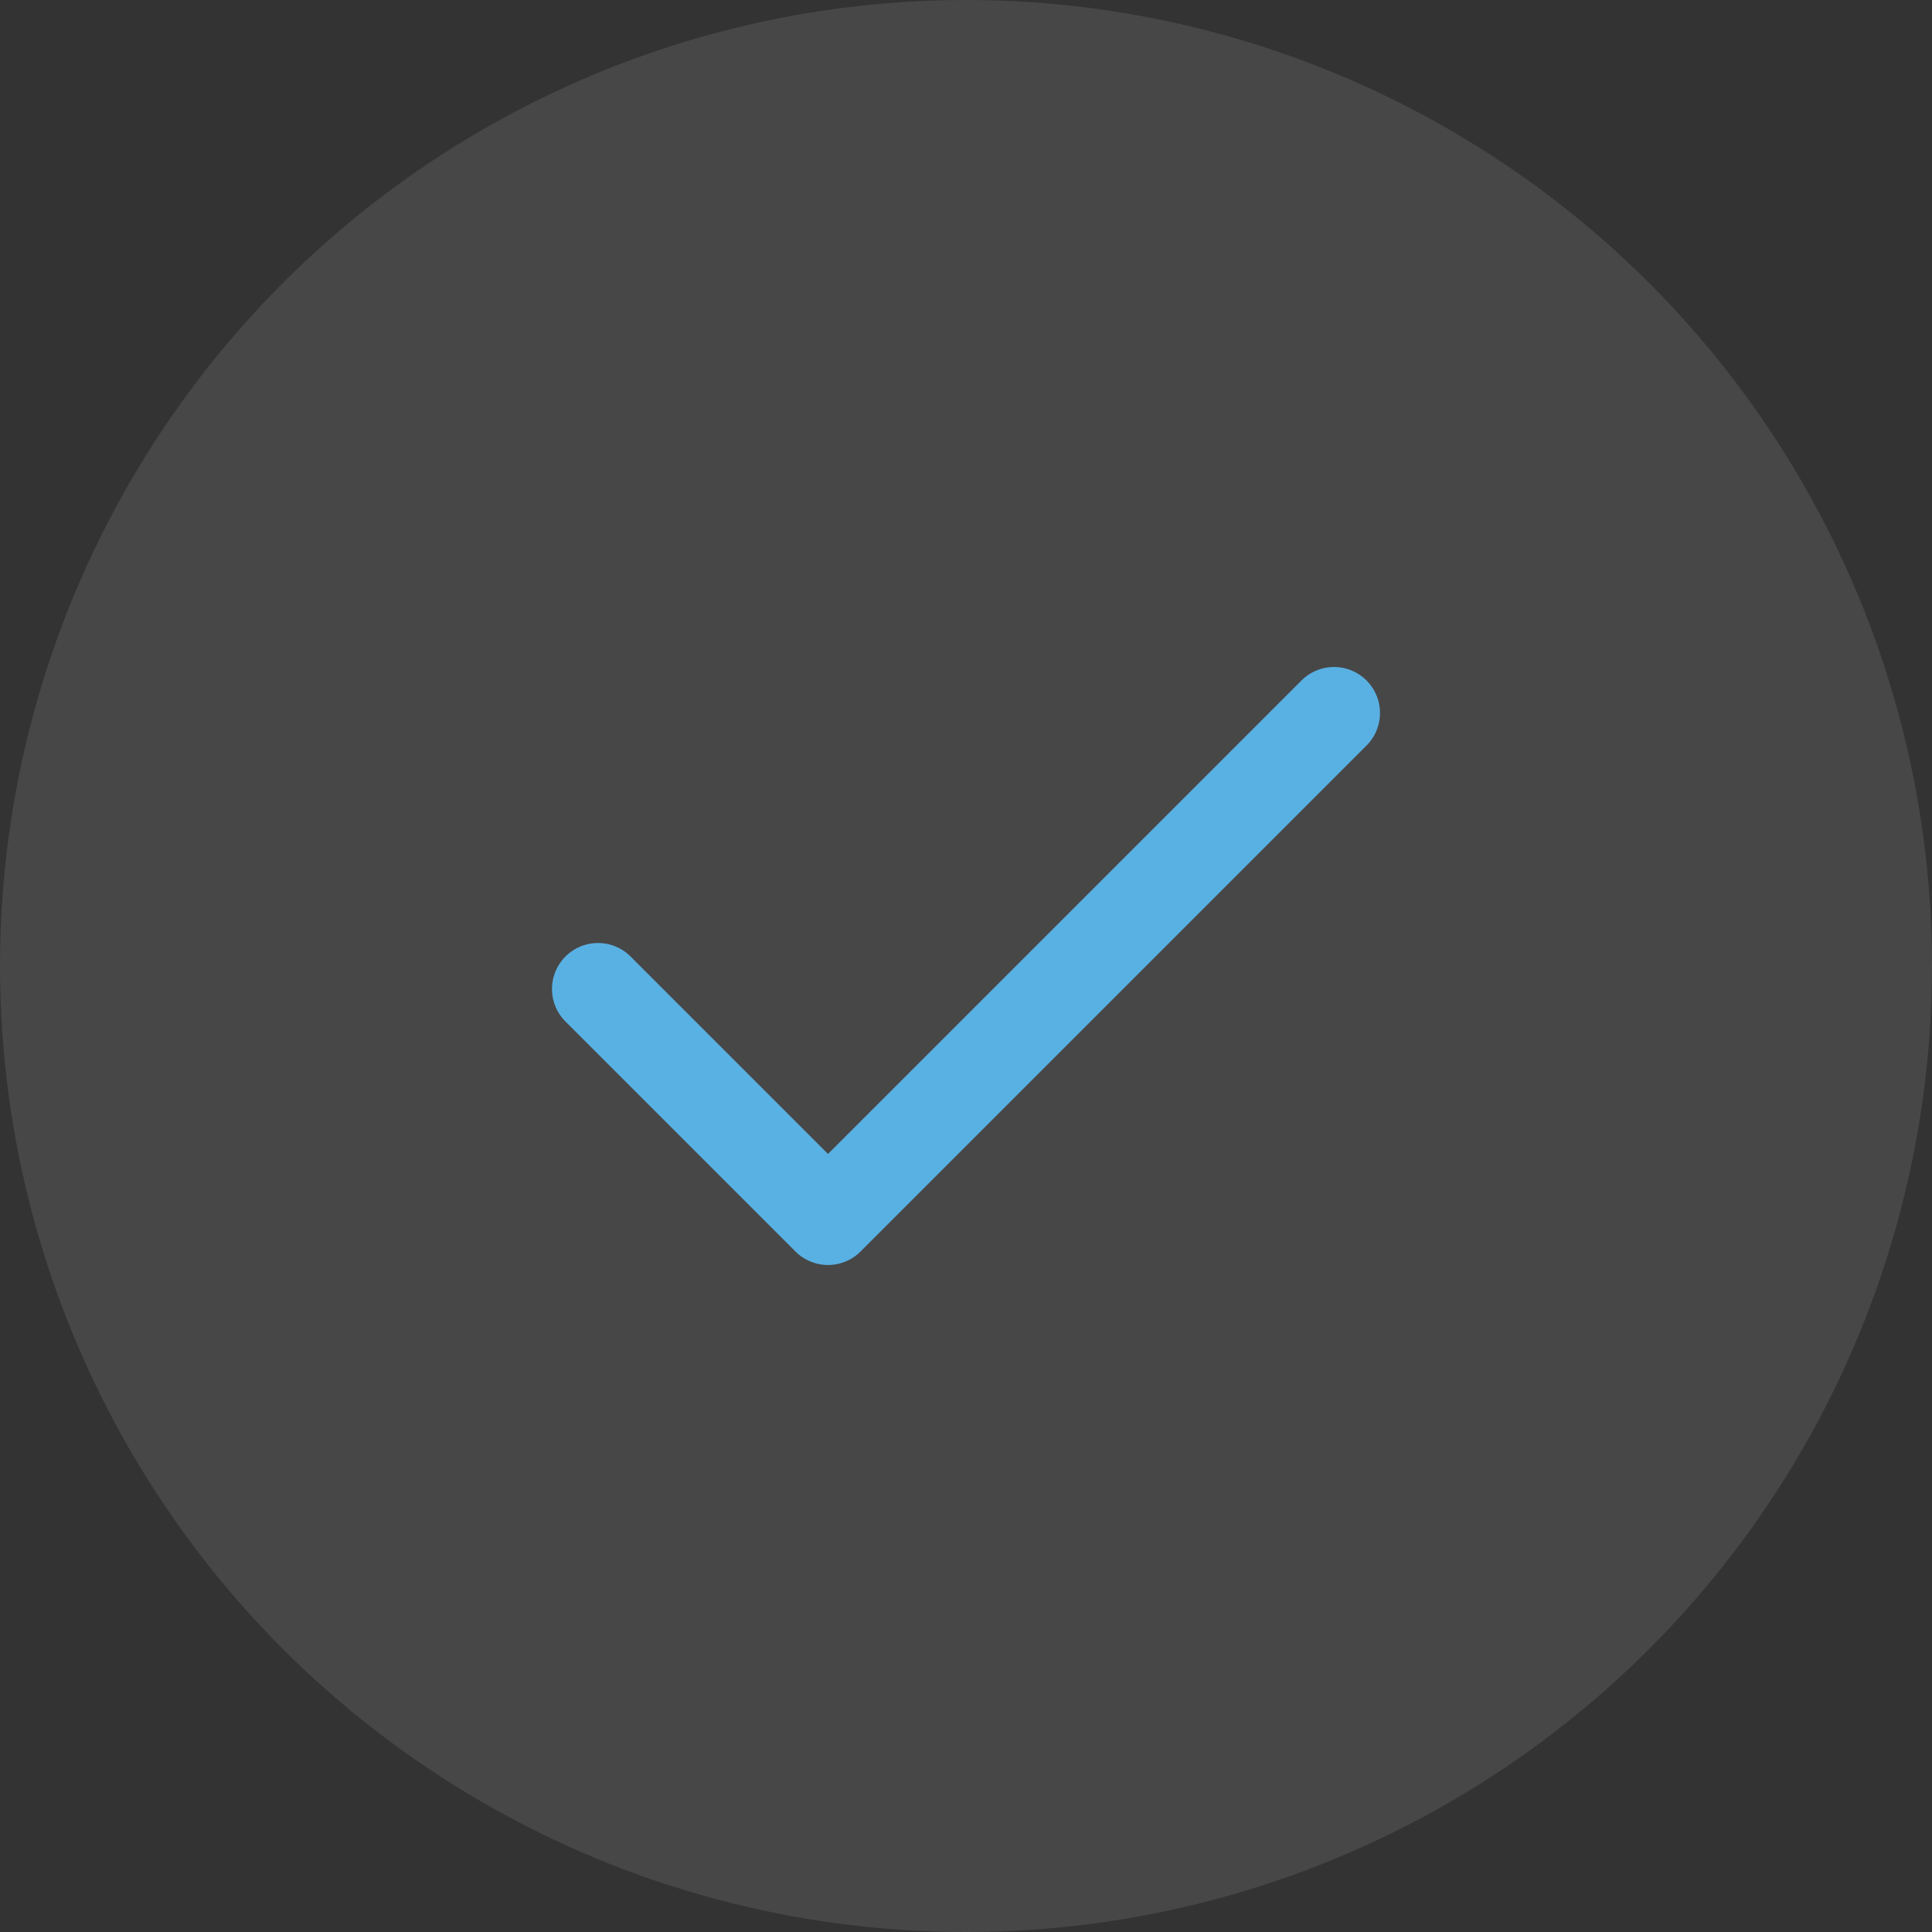
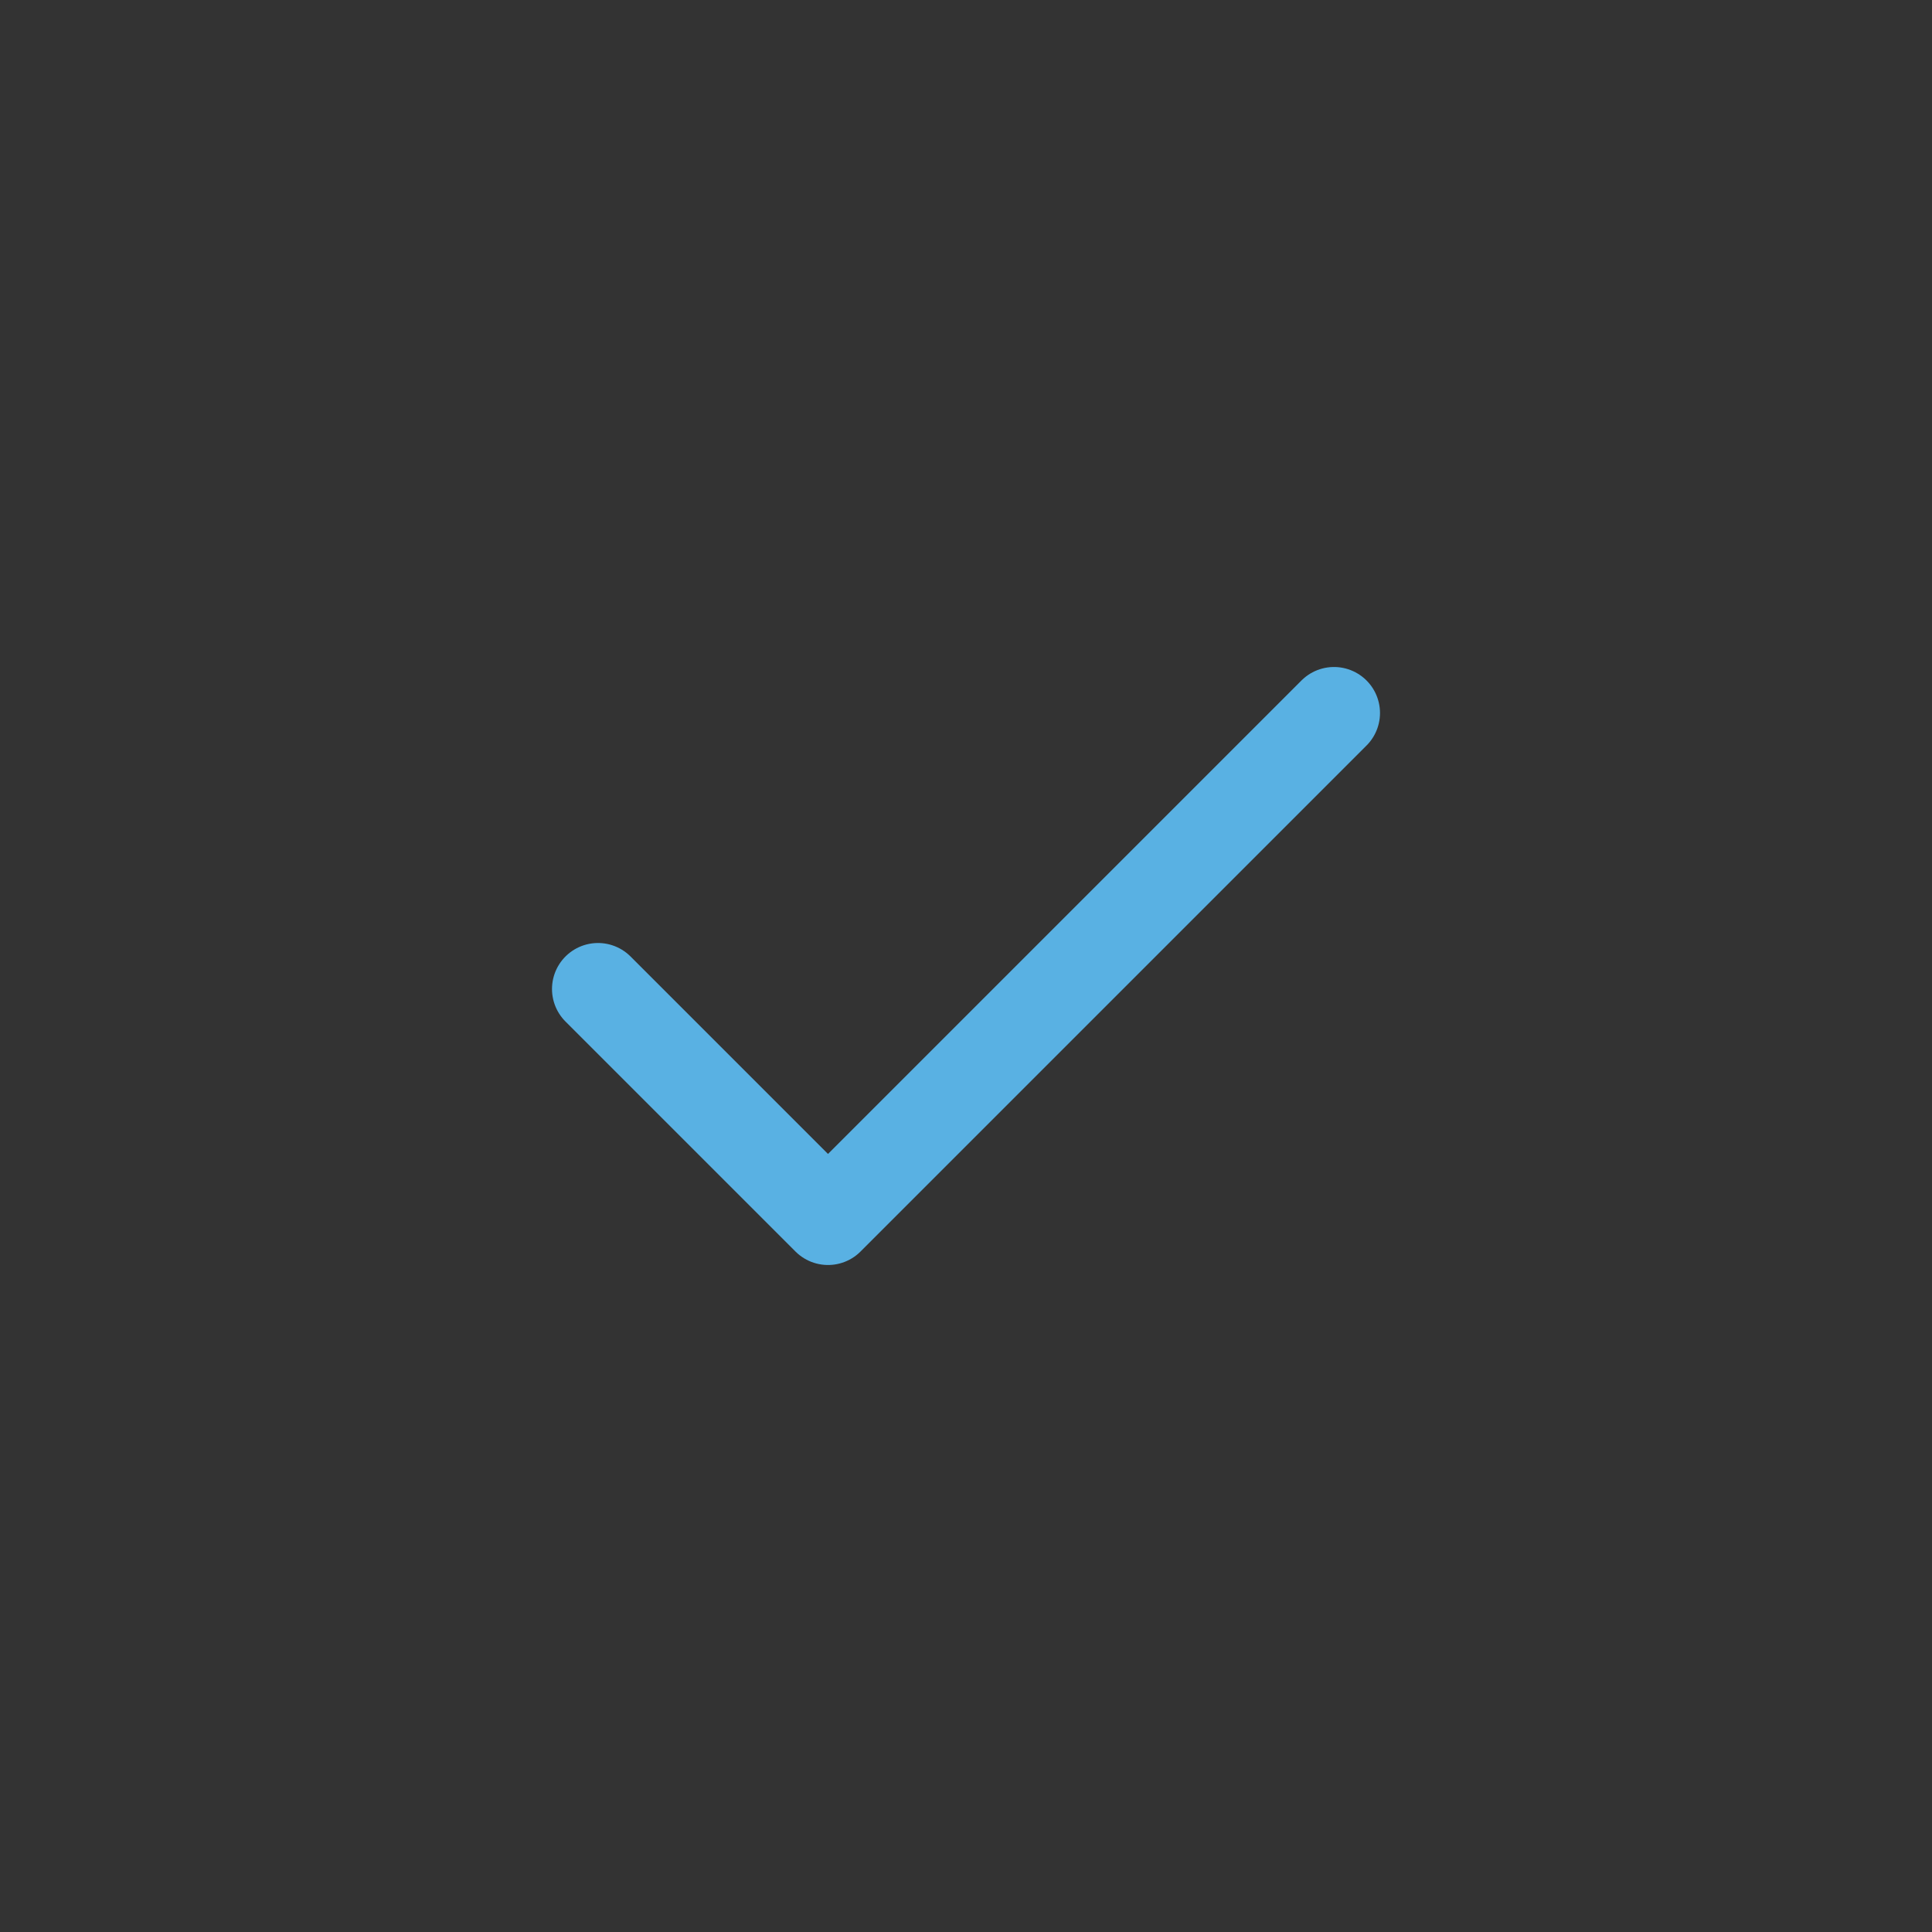
<svg xmlns="http://www.w3.org/2000/svg" id="Layer_1" version="1.1" viewBox="0 0 42 42">
  <rect x="0" y="0" width="42" height="42" fill="#333333" stroke="none" />
  <defs>
    <style>
      .st0 {
        fill: none;
        stroke: #59b1e3;
        stroke-linecap: round;
        stroke-linejoin: round;
        stroke-width: 2px;
      }

      .st1 {
        fill: #fff;
        isolation: isolate;
        opacity: .1;
      }
    </style>
  </defs>
  <g id="check">
-     <circle id="Ellipse_19" class="st1" cx="21" cy="21" r="21" />
    <path id="Path_316" class="st0" d="M29,15.5l-11,11-5-5" />
  </g>
</svg>